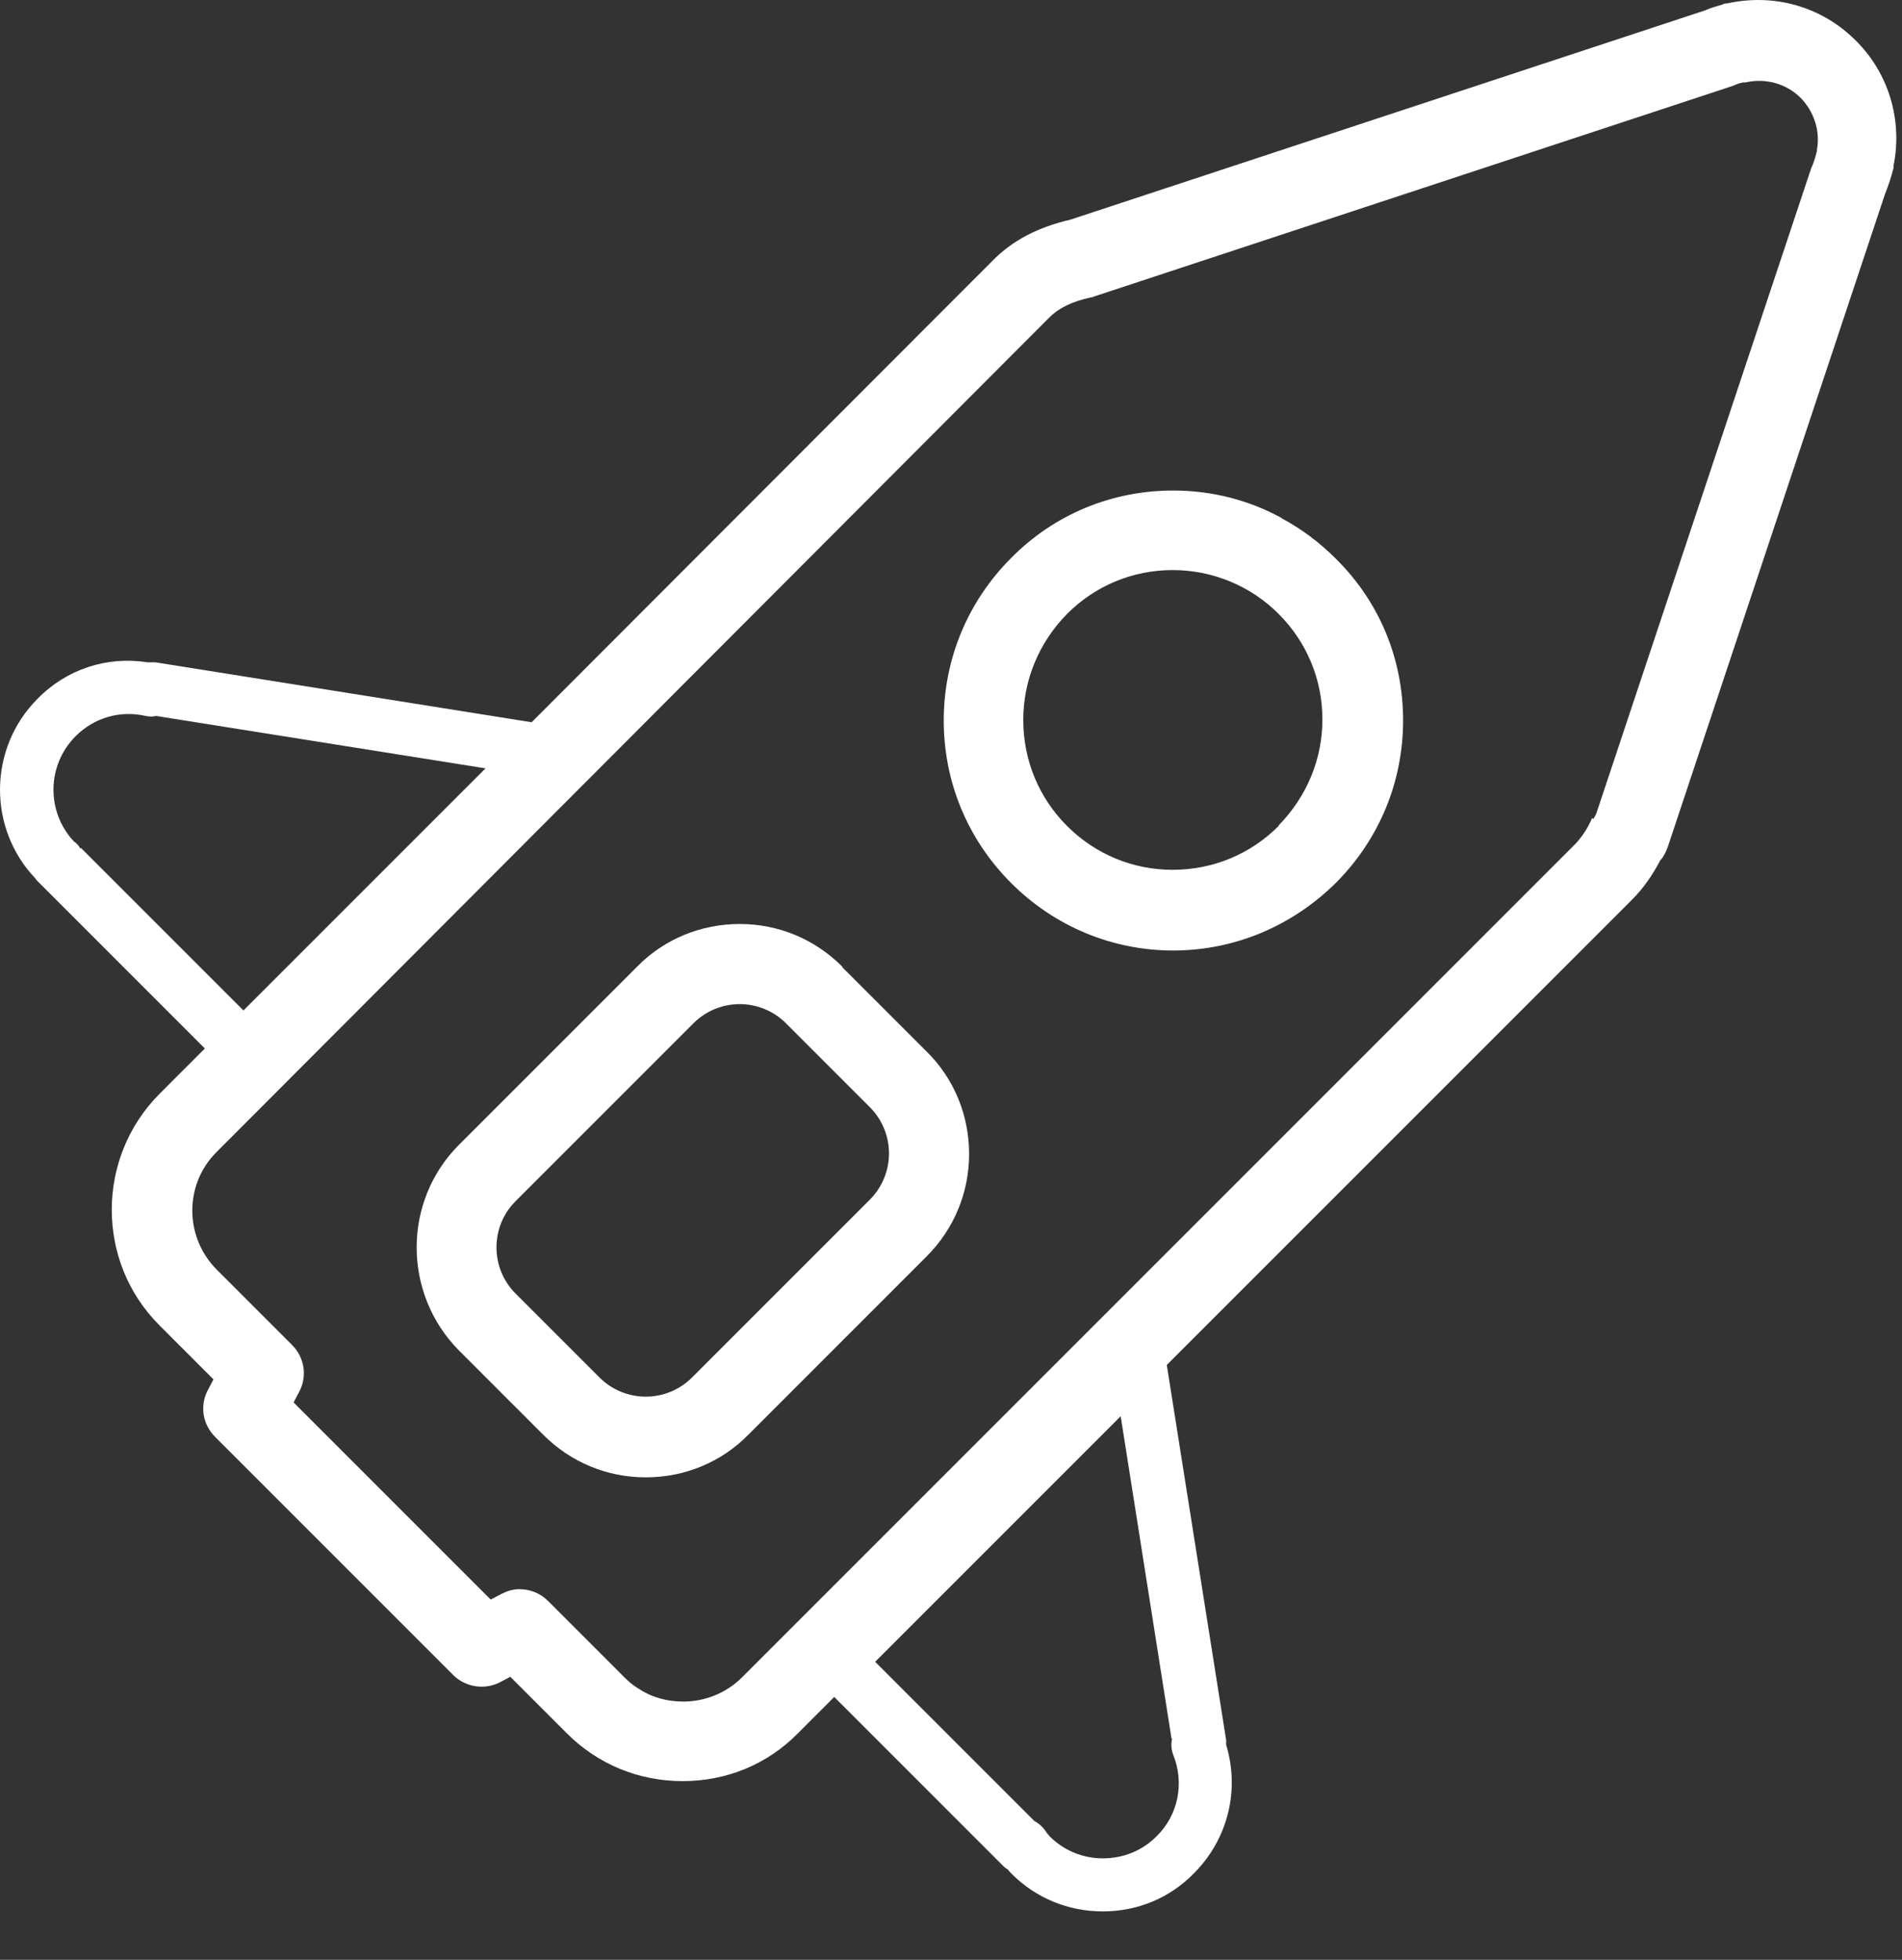
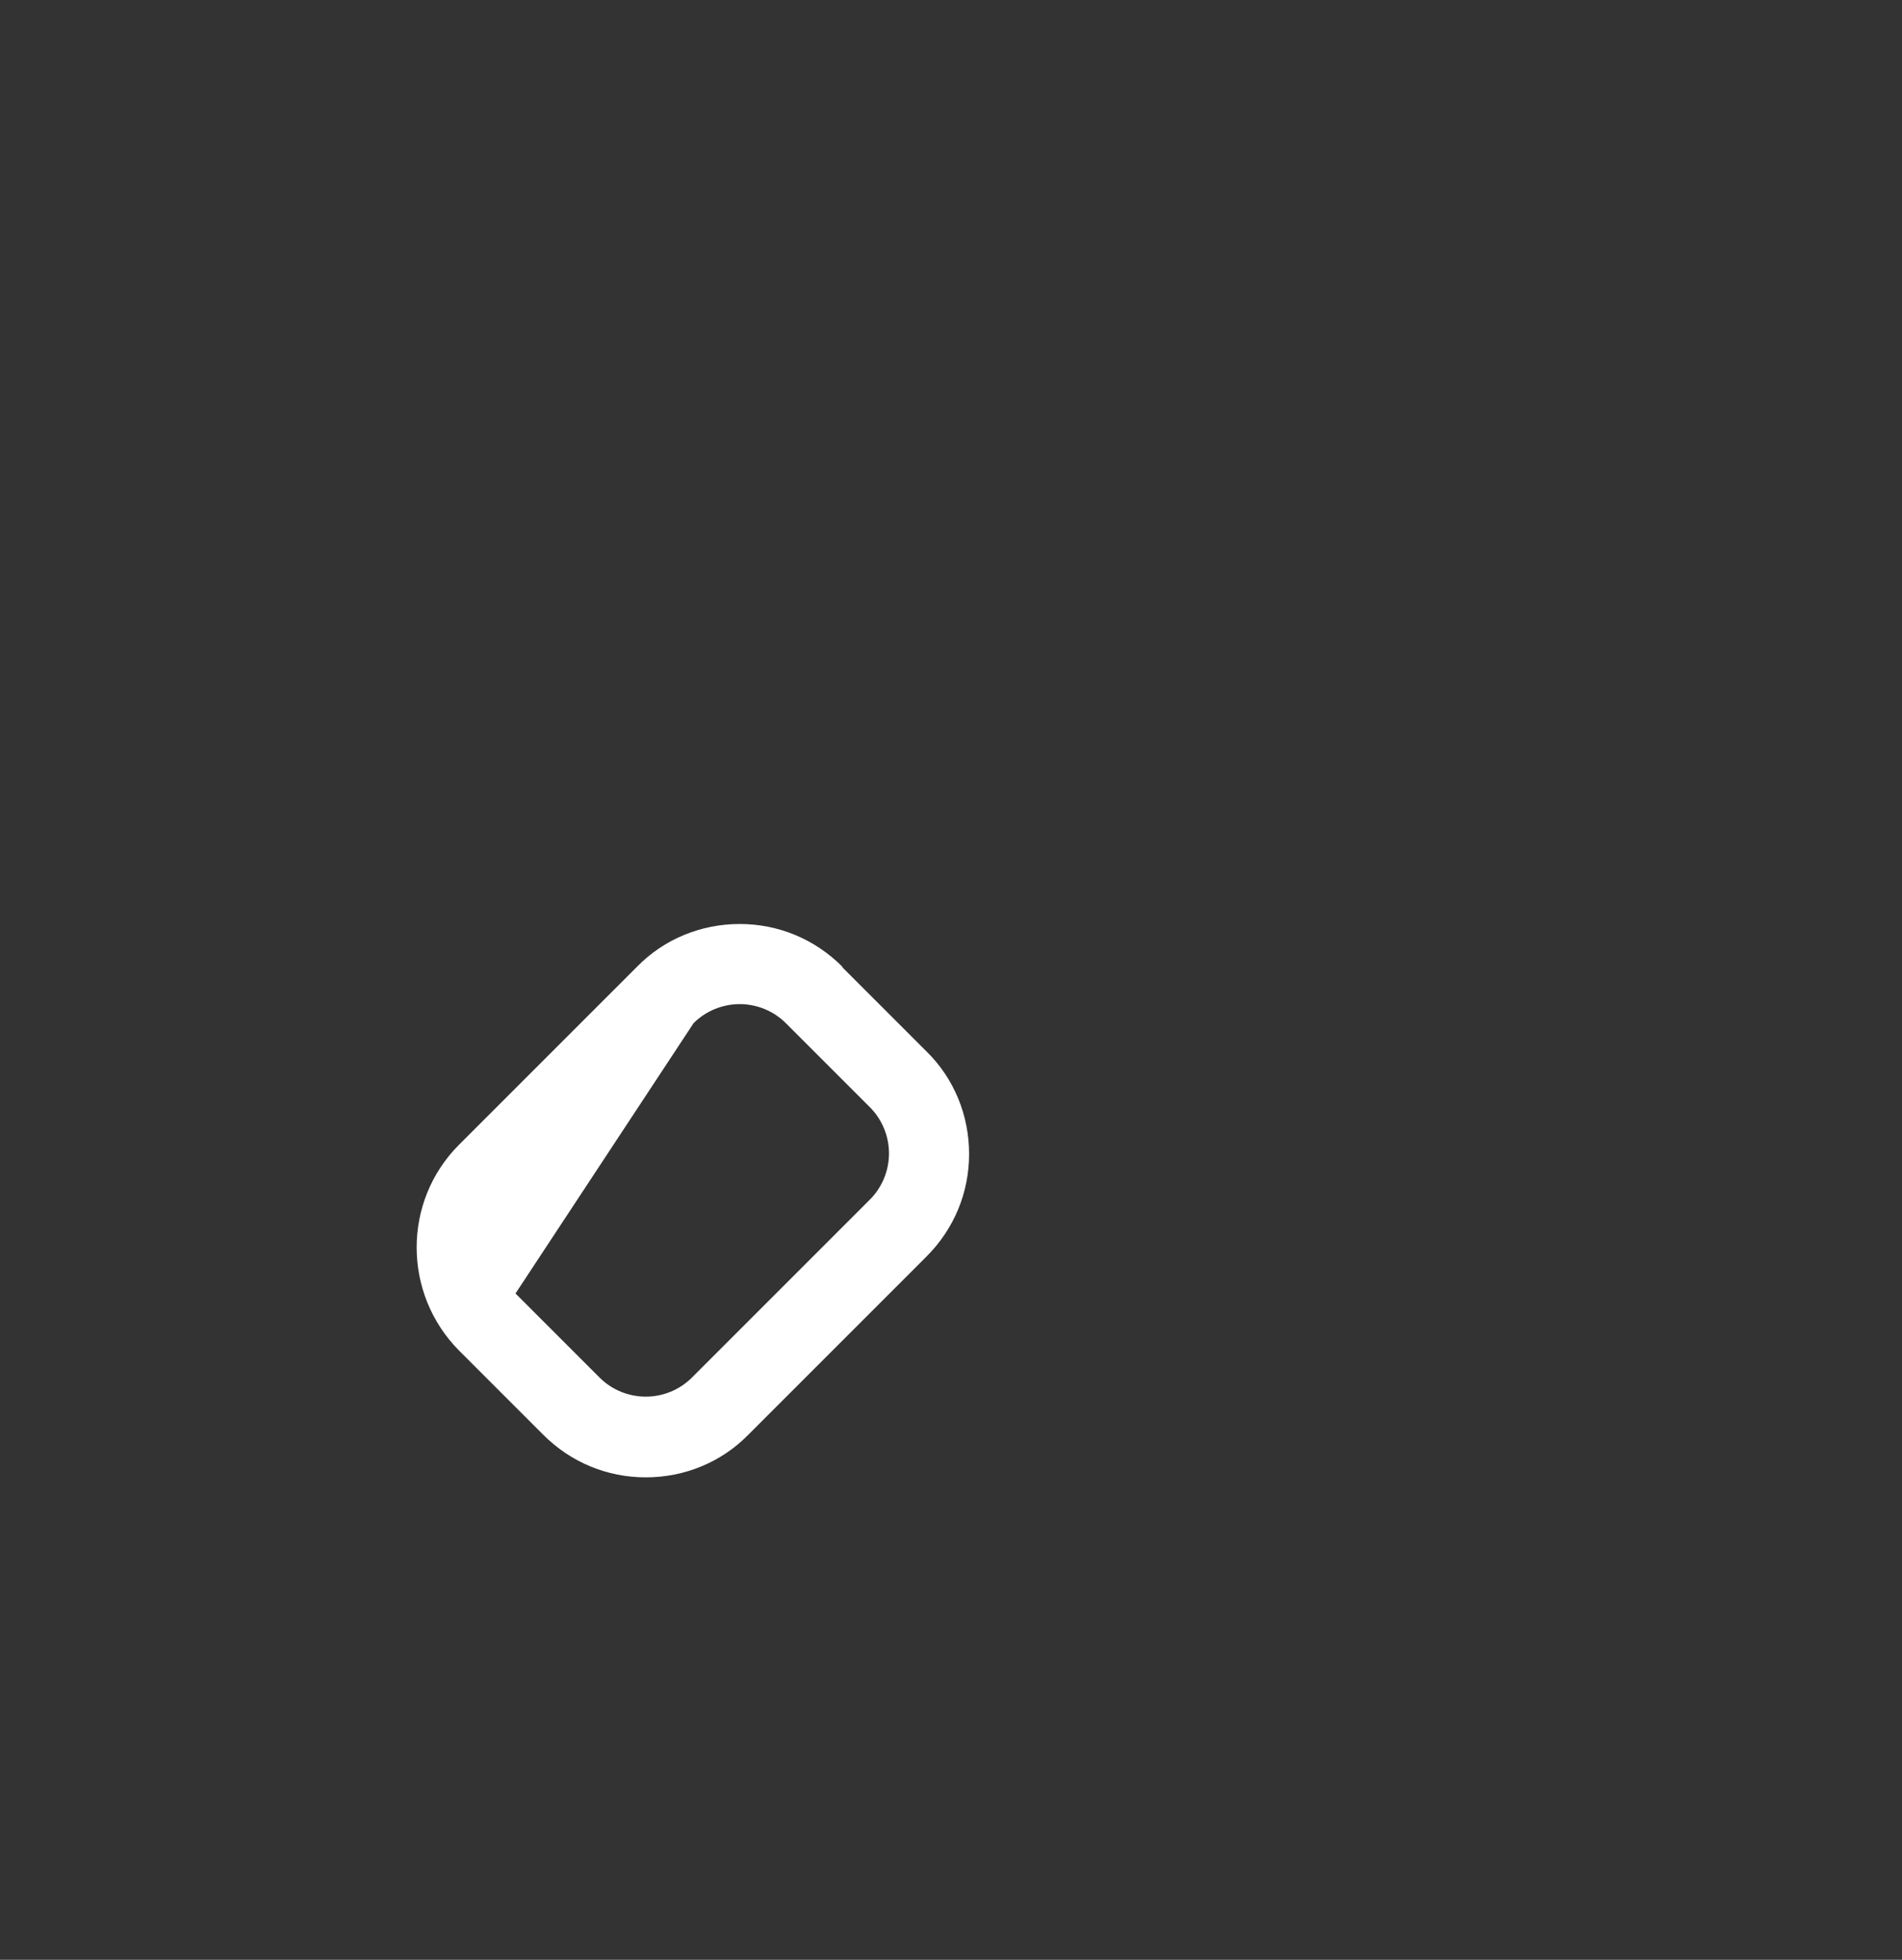
<svg xmlns="http://www.w3.org/2000/svg" width="33" height="34" viewBox="0 0 33 34" fill="none">
  <rect x="0" y="0" width="33" height="34" fill="#333333" stroke="none" />
-   <path d="M28.814 14.92C28.864 14.86 28.904 14.78 28.934 14.7L32.704 3.37C32.764 3.22 32.814 3.07 32.854 2.91C32.854 2.9 32.854 2.88 32.854 2.87C33.014 2.08 32.764 1.26 32.194 0.7C31.604 0.11 30.774 -0.12 29.964 0.06C29.934 0.06 29.914 0.06 29.884 0.08C29.774 0.11 29.674 0.14 29.584 0.18L18.574 3.81C18.014 3.94 17.564 4.17 17.214 4.53L9.224 12.53L2.694 11.49C2.694 11.49 2.604 11.49 2.554 11.49C1.854 11.38 1.154 11.61 0.654 12.12C-0.206 12.98 -0.216 14.37 0.614 15.24C0.624 15.26 0.644 15.28 0.664 15.3L3.554 18.19L2.764 18.98C1.664 20.09 1.664 21.89 2.764 22.99L3.704 23.93L3.604 24.12C3.464 24.39 3.514 24.71 3.734 24.93L7.864 29.06C8.074 29.27 8.404 29.32 8.664 29.19L8.854 29.09L9.834 30.07C10.374 30.61 11.084 30.9 11.844 30.9C12.604 30.9 13.314 30.61 13.844 30.07L14.474 29.44L17.404 32.37C17.404 32.37 17.454 32.42 17.484 32.43C17.504 32.46 17.534 32.49 17.554 32.51C17.974 32.93 18.534 33.16 19.134 33.16C19.734 33.16 20.294 32.93 20.714 32.5C21.304 31.91 21.514 31.06 21.274 30.27C21.274 30.24 21.274 30.21 21.274 30.19L20.244 23.68L28.314 15.61C28.514 15.41 28.674 15.18 28.814 14.91V14.92ZM1.394 14.72C1.394 14.72 1.364 14.67 1.344 14.65C1.324 14.63 1.304 14.61 1.284 14.6C0.804 14.09 0.804 13.28 1.314 12.77C1.634 12.45 2.084 12.32 2.524 12.42C2.584 12.43 2.644 12.44 2.704 12.42L8.424 13.33L4.224 17.53L1.404 14.71L1.394 14.72ZM20.334 30.17C20.314 30.26 20.324 30.36 20.354 30.44C20.554 30.93 20.444 31.49 20.064 31.86C19.814 32.11 19.484 32.24 19.134 32.24C18.784 32.24 18.454 32.1 18.214 31.86C18.194 31.84 18.184 31.82 18.164 31.8L18.114 31.73C18.064 31.67 18.004 31.62 17.944 31.59L15.184 28.83L19.444 24.57L20.324 30.15L20.334 30.17ZM27.624 14.19C27.544 14.38 27.444 14.52 27.334 14.64L12.874 29.1C12.604 29.37 12.234 29.52 11.854 29.52C11.714 29.52 11.564 29.5 11.434 29.46C11.294 29.42 11.174 29.36 11.054 29.28C10.974 29.23 10.904 29.17 10.834 29.1L9.504 27.77C9.374 27.64 9.194 27.57 9.014 27.57C8.904 27.57 8.804 27.6 8.704 27.65L8.514 27.75L5.094 24.33L5.194 24.14C5.334 23.87 5.284 23.55 5.064 23.33L3.764 22.03C3.194 21.46 3.194 20.54 3.764 19.98L18.204 5.51C18.374 5.34 18.604 5.23 18.924 5.16C18.944 5.16 18.974 5.15 18.994 5.14L30.064 1.49C30.064 1.49 30.094 1.48 30.114 1.47C30.154 1.45 30.194 1.44 30.244 1.43C30.254 1.43 30.264 1.43 30.284 1.43C30.634 1.35 30.994 1.45 31.244 1.7C31.474 1.94 31.584 2.27 31.524 2.6V2.62C31.504 2.7 31.484 2.77 31.454 2.85C31.444 2.87 31.434 2.9 31.424 2.92L27.694 14.12C27.694 14.12 27.664 14.18 27.644 14.21L27.624 14.19Z" fill="white" />
-   <path d="M14.614 16.77C14.134 16.29 13.504 16.03 12.834 16.03C12.164 16.03 11.524 16.29 11.054 16.77L7.964 19.86C6.984 20.84 6.984 22.44 7.964 23.43L9.424 24.89C9.904 25.37 10.534 25.63 11.204 25.63C11.874 25.63 12.514 25.37 12.984 24.89L16.074 21.8C16.554 21.32 16.814 20.69 16.814 20.02C16.814 19.35 16.554 18.71 16.074 18.24L14.614 16.78V16.77ZM15.094 20.81L12.004 23.9C11.794 24.11 11.504 24.23 11.204 24.23C10.904 24.23 10.614 24.11 10.404 23.9L8.944 22.44C8.504 22 8.504 21.28 8.944 20.84L12.034 17.75C12.244 17.54 12.534 17.42 12.834 17.42C13.134 17.42 13.424 17.54 13.634 17.75L15.094 19.21C15.304 19.42 15.424 19.71 15.424 20.01C15.424 20.31 15.304 20.6 15.094 20.81Z" fill="white" />
-   <path d="M22.224 8.98C21.654 8.67 21.014 8.51 20.354 8.51C19.294 8.51 18.294 8.92 17.544 9.68C16.794 10.43 16.374 11.43 16.374 12.5C16.374 13.56 16.784 14.56 17.544 15.32C18.294 16.07 19.294 16.49 20.354 16.49C21.414 16.49 22.414 16.07 23.174 15.32C23.924 14.57 24.344 13.57 24.344 12.5C24.344 11.43 23.934 10.44 23.174 9.69C22.894 9.41 22.574 9.17 22.234 8.99L22.224 8.98ZM22.184 14.33C21.694 14.82 21.044 15.09 20.344 15.09C19.654 15.09 19.004 14.82 18.514 14.33C18.024 13.84 17.754 13.19 17.754 12.49C17.754 11.8 18.024 11.15 18.514 10.65C19.004 10.16 19.654 9.89 20.344 9.89C21.034 9.89 21.694 10.16 22.184 10.65C22.674 11.14 22.944 11.79 22.944 12.48C22.944 13.17 22.674 13.82 22.184 14.32V14.33Z" fill="white" />
+   <path d="M14.614 16.77C14.134 16.29 13.504 16.03 12.834 16.03C12.164 16.03 11.524 16.29 11.054 16.77L7.964 19.86C6.984 20.84 6.984 22.44 7.964 23.43L9.424 24.89C9.904 25.37 10.534 25.63 11.204 25.63C11.874 25.63 12.514 25.37 12.984 24.89L16.074 21.8C16.554 21.32 16.814 20.69 16.814 20.02C16.814 19.35 16.554 18.71 16.074 18.24L14.614 16.78V16.77ZM15.094 20.81L12.004 23.9C11.794 24.11 11.504 24.23 11.204 24.23C10.904 24.23 10.614 24.11 10.404 23.9L8.944 22.44L12.034 17.75C12.244 17.54 12.534 17.42 12.834 17.42C13.134 17.42 13.424 17.54 13.634 17.75L15.094 19.21C15.304 19.42 15.424 19.71 15.424 20.01C15.424 20.31 15.304 20.6 15.094 20.81Z" fill="white" />
</svg>